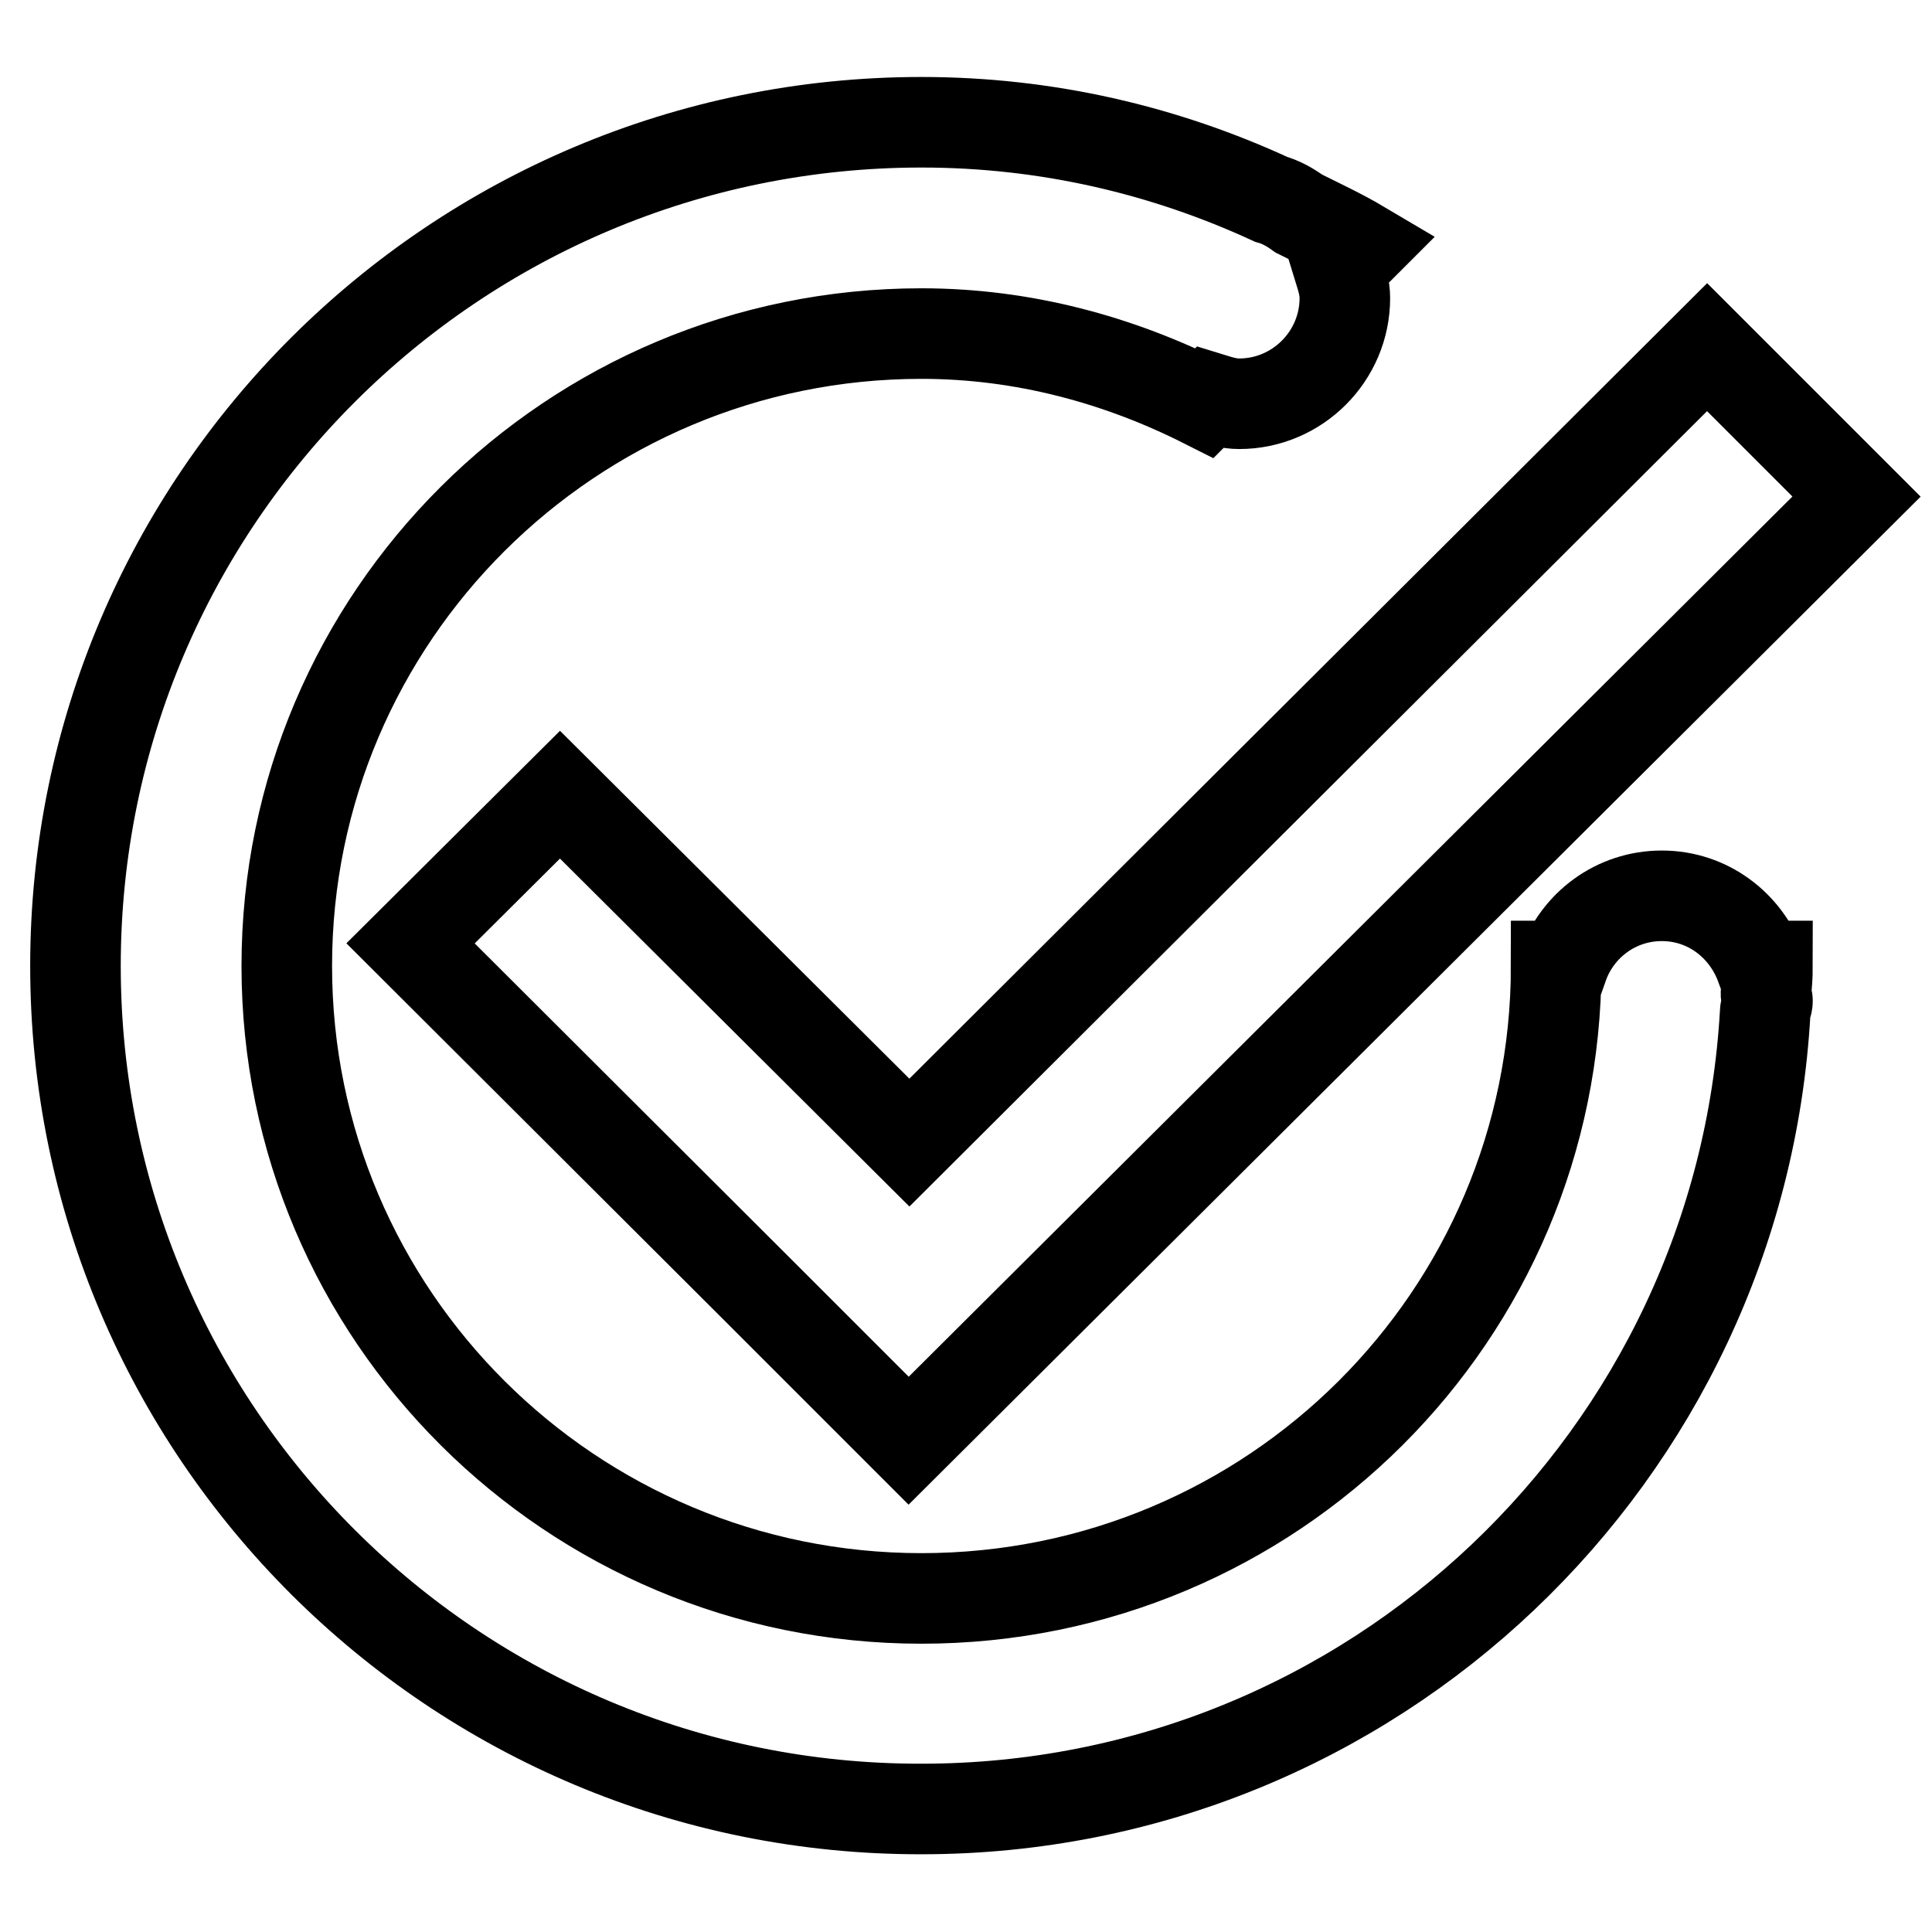
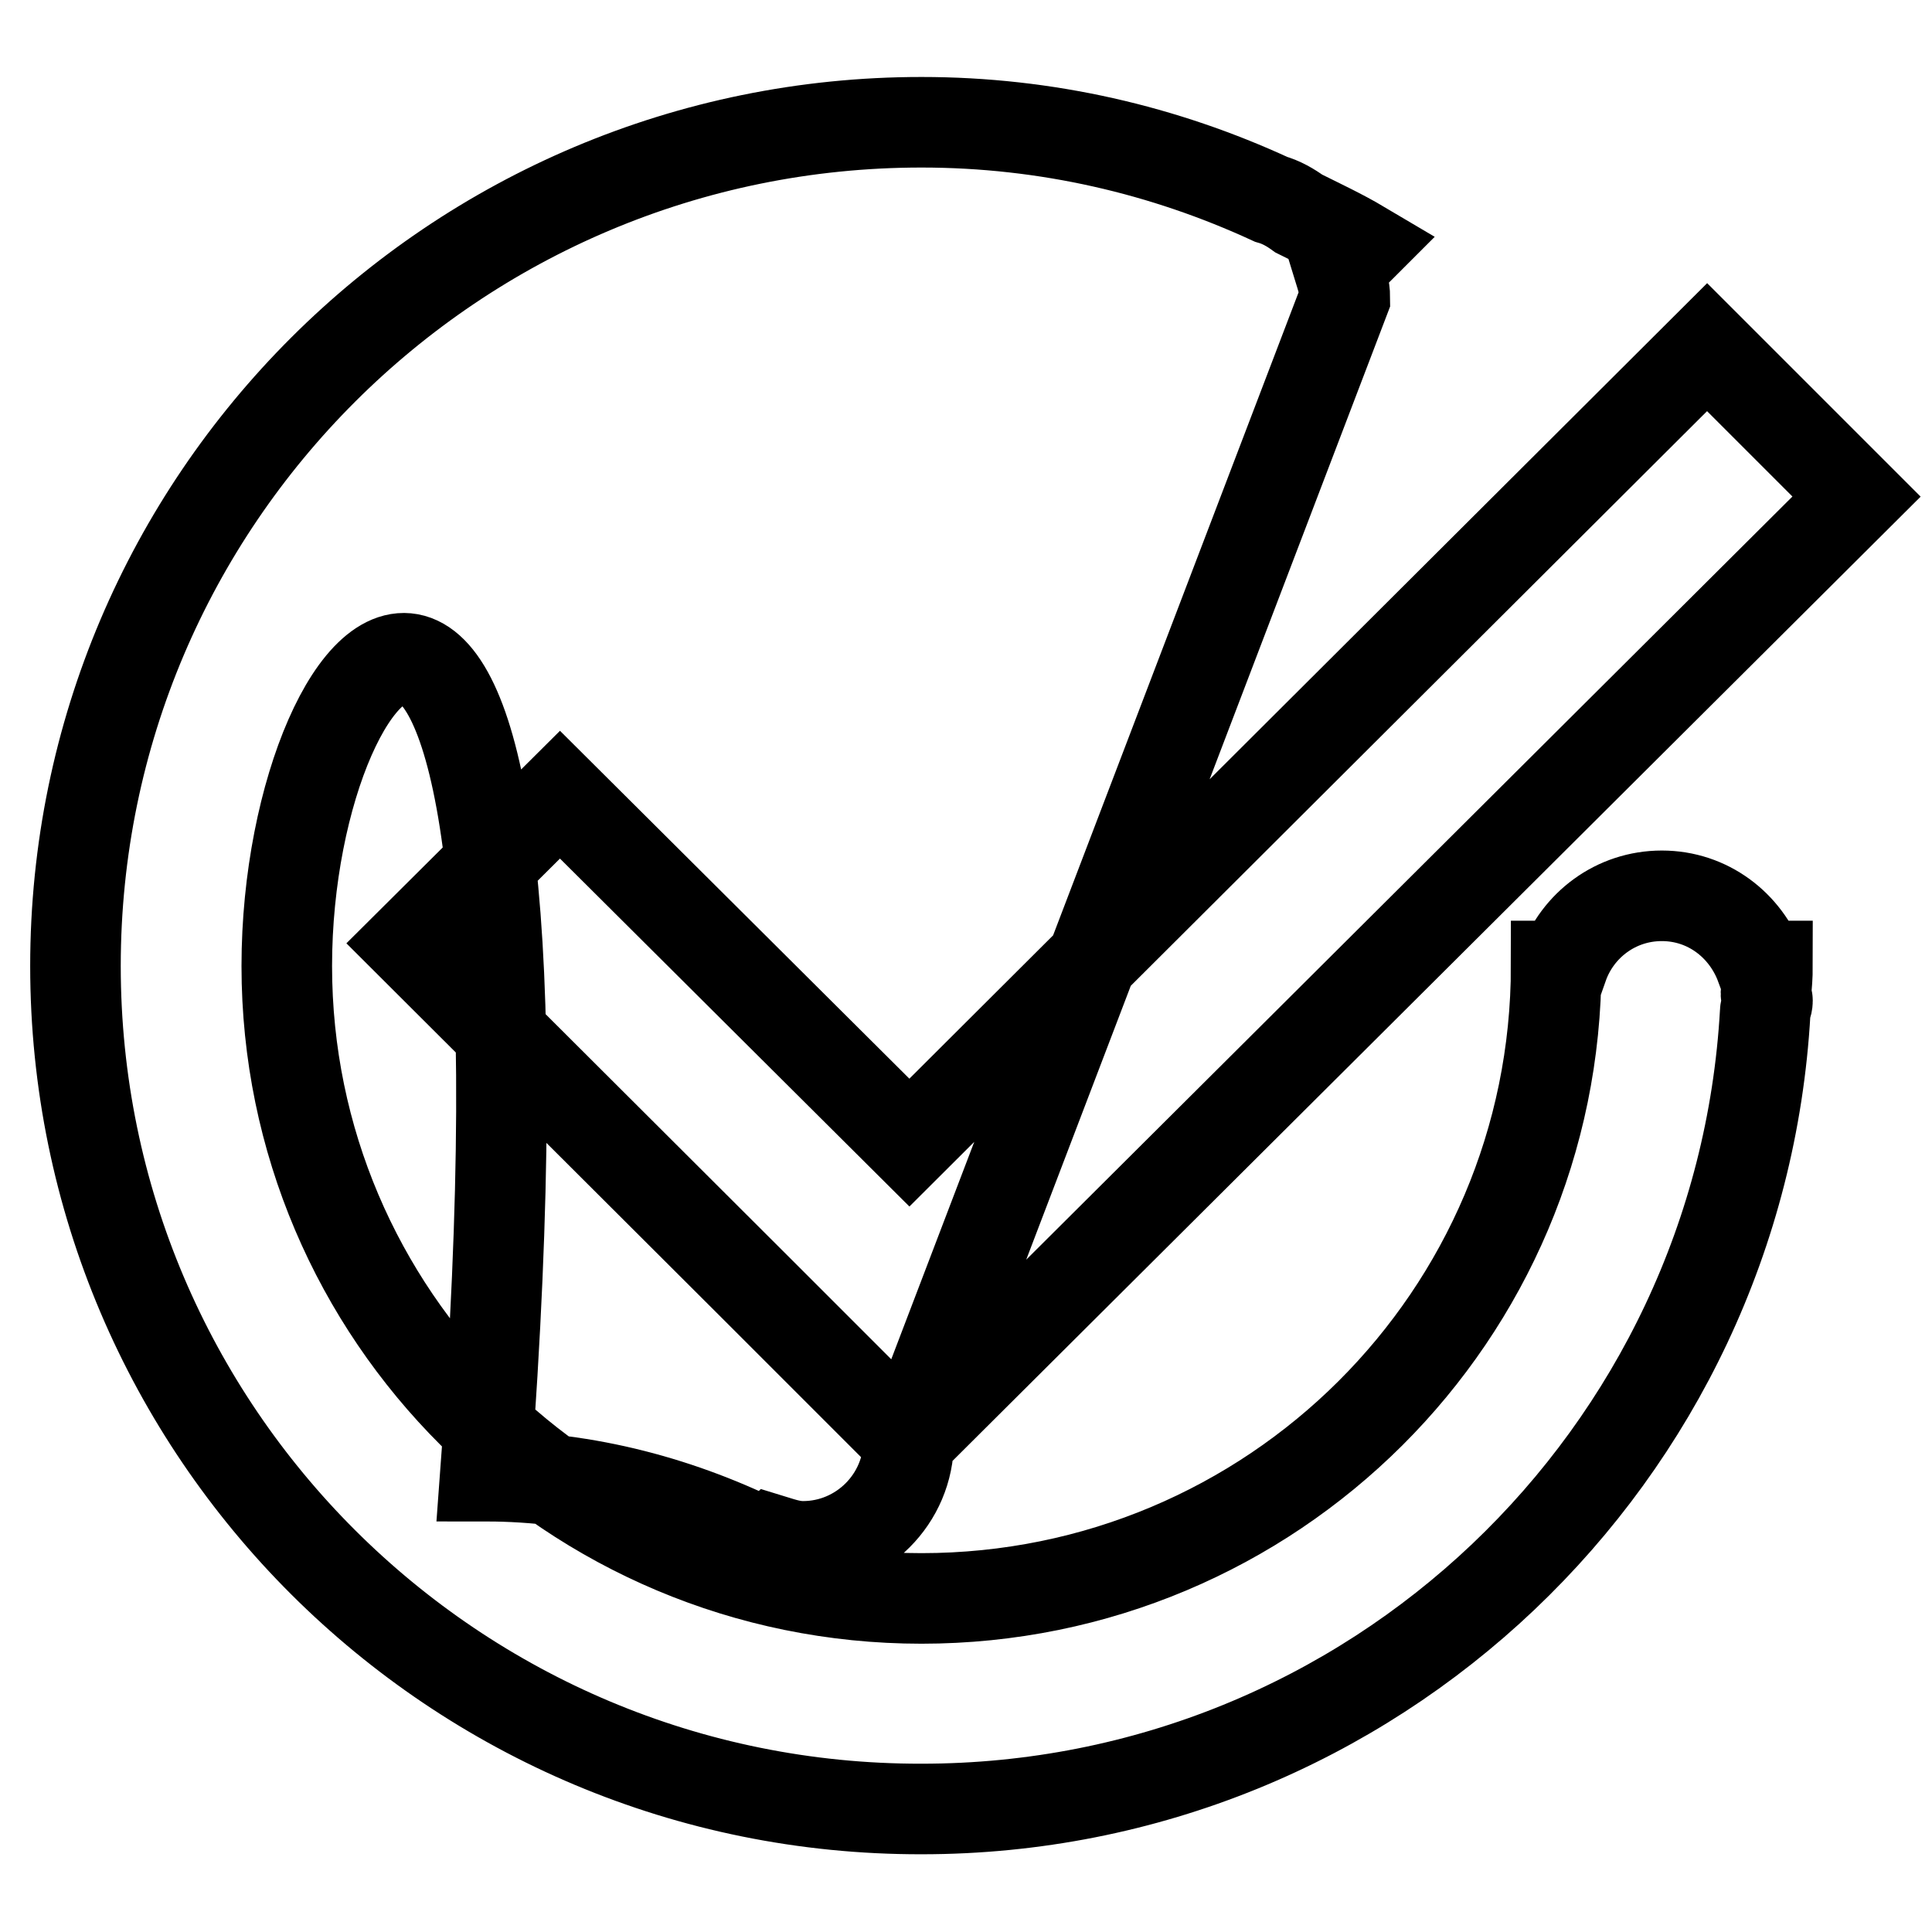
<svg xmlns="http://www.w3.org/2000/svg" version="1.1" x="0px" y="0px" viewBox="0 0 256 256" enable-background="new 0 0 256 256" xml:space="preserve">
  <g>
    <g>
-       <path stroke-width="12" fill-opacity="0" stroke="#000000" d="M120.4,190.9l-19.8-19.8l0,0L54.4,125l19.8-19.7l46.3,46.1L226.2,46L246,65.8L120.4,190.9z M178.2,39.5c0,7.7-6.3,14-14,14c-1.4,0-2.6-0.4-3.9-0.8l-0.7,0.7c-11.3-5.7-24-9.2-37.5-9.2C75.7,44.2,38,81.7,38,128c0,46.3,37.7,83.8,84.1,83.8c46.5,0,84.1-37.5,84.1-83.8h0.9c1.9-5.4,7-9.3,13.1-9.3c6.1,0,11.1,3.9,13.1,9.3h0.9c0,1.3-0.1,2.5-0.2,3.7c0,0.3,0.2,0.6,0.2,0.9c0,0.6-0.3,1-0.3,1.5c-3.3,58.8-52,105.6-111.8,105.6C60.2,239.8,10,189.7,10,128C10,66.3,60.2,16.2,122.1,16.2c16.6,0,32.2,3.7,46.3,10.2c1.4,0.4,2.6,1.1,3.7,1.9c2.8,1.4,5.6,2.7,8.3,4.3l-3,3C177.8,36.9,178.2,38.1,178.2,39.5z" />
+       <path stroke-width="12" fill-opacity="0" stroke="#000000" d="M120.4,190.9l-19.8-19.8l0,0L54.4,125l19.8-19.7l46.3,46.1L226.2,46L246,65.8L120.4,190.9z c0,7.7-6.3,14-14,14c-1.4,0-2.6-0.4-3.9-0.8l-0.7,0.7c-11.3-5.7-24-9.2-37.5-9.2C75.7,44.2,38,81.7,38,128c0,46.3,37.7,83.8,84.1,83.8c46.5,0,84.1-37.5,84.1-83.8h0.9c1.9-5.4,7-9.3,13.1-9.3c6.1,0,11.1,3.9,13.1,9.3h0.9c0,1.3-0.1,2.5-0.2,3.7c0,0.3,0.2,0.6,0.2,0.9c0,0.6-0.3,1-0.3,1.5c-3.3,58.8-52,105.6-111.8,105.6C60.2,239.8,10,189.7,10,128C10,66.3,60.2,16.2,122.1,16.2c16.6,0,32.2,3.7,46.3,10.2c1.4,0.4,2.6,1.1,3.7,1.9c2.8,1.4,5.6,2.7,8.3,4.3l-3,3C177.8,36.9,178.2,38.1,178.2,39.5z" />
    </g>
  </g>
</svg>